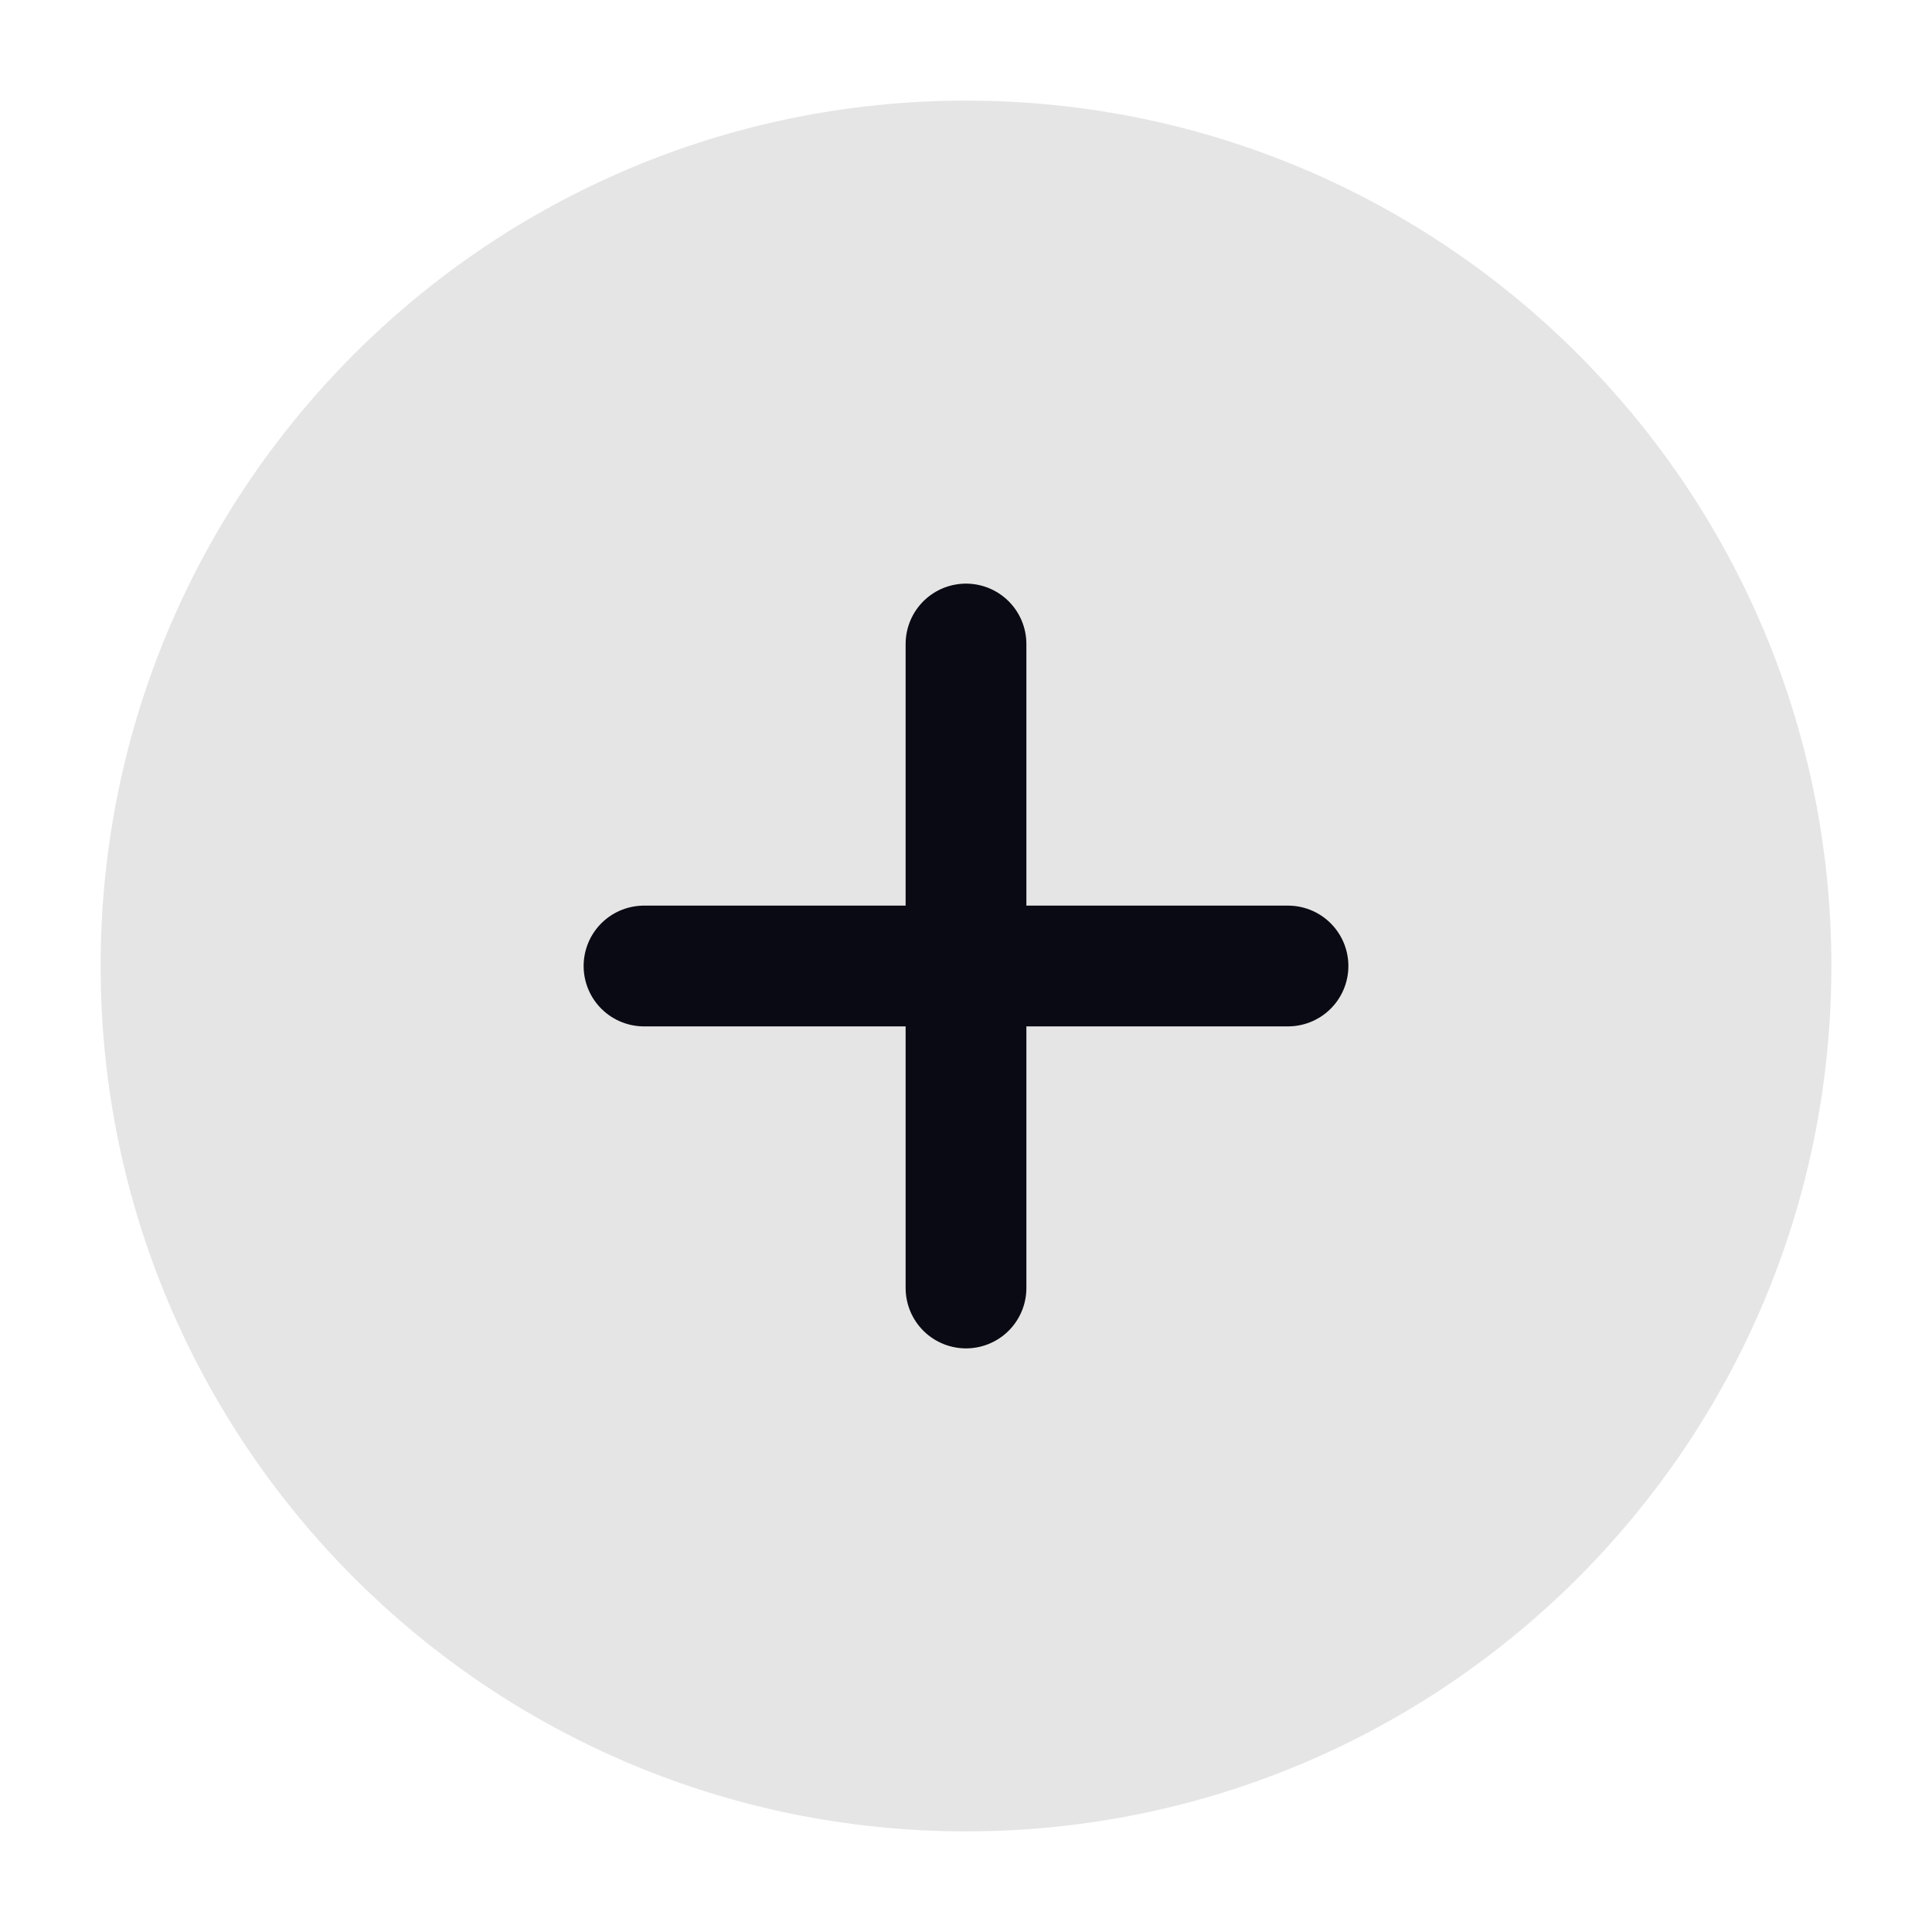
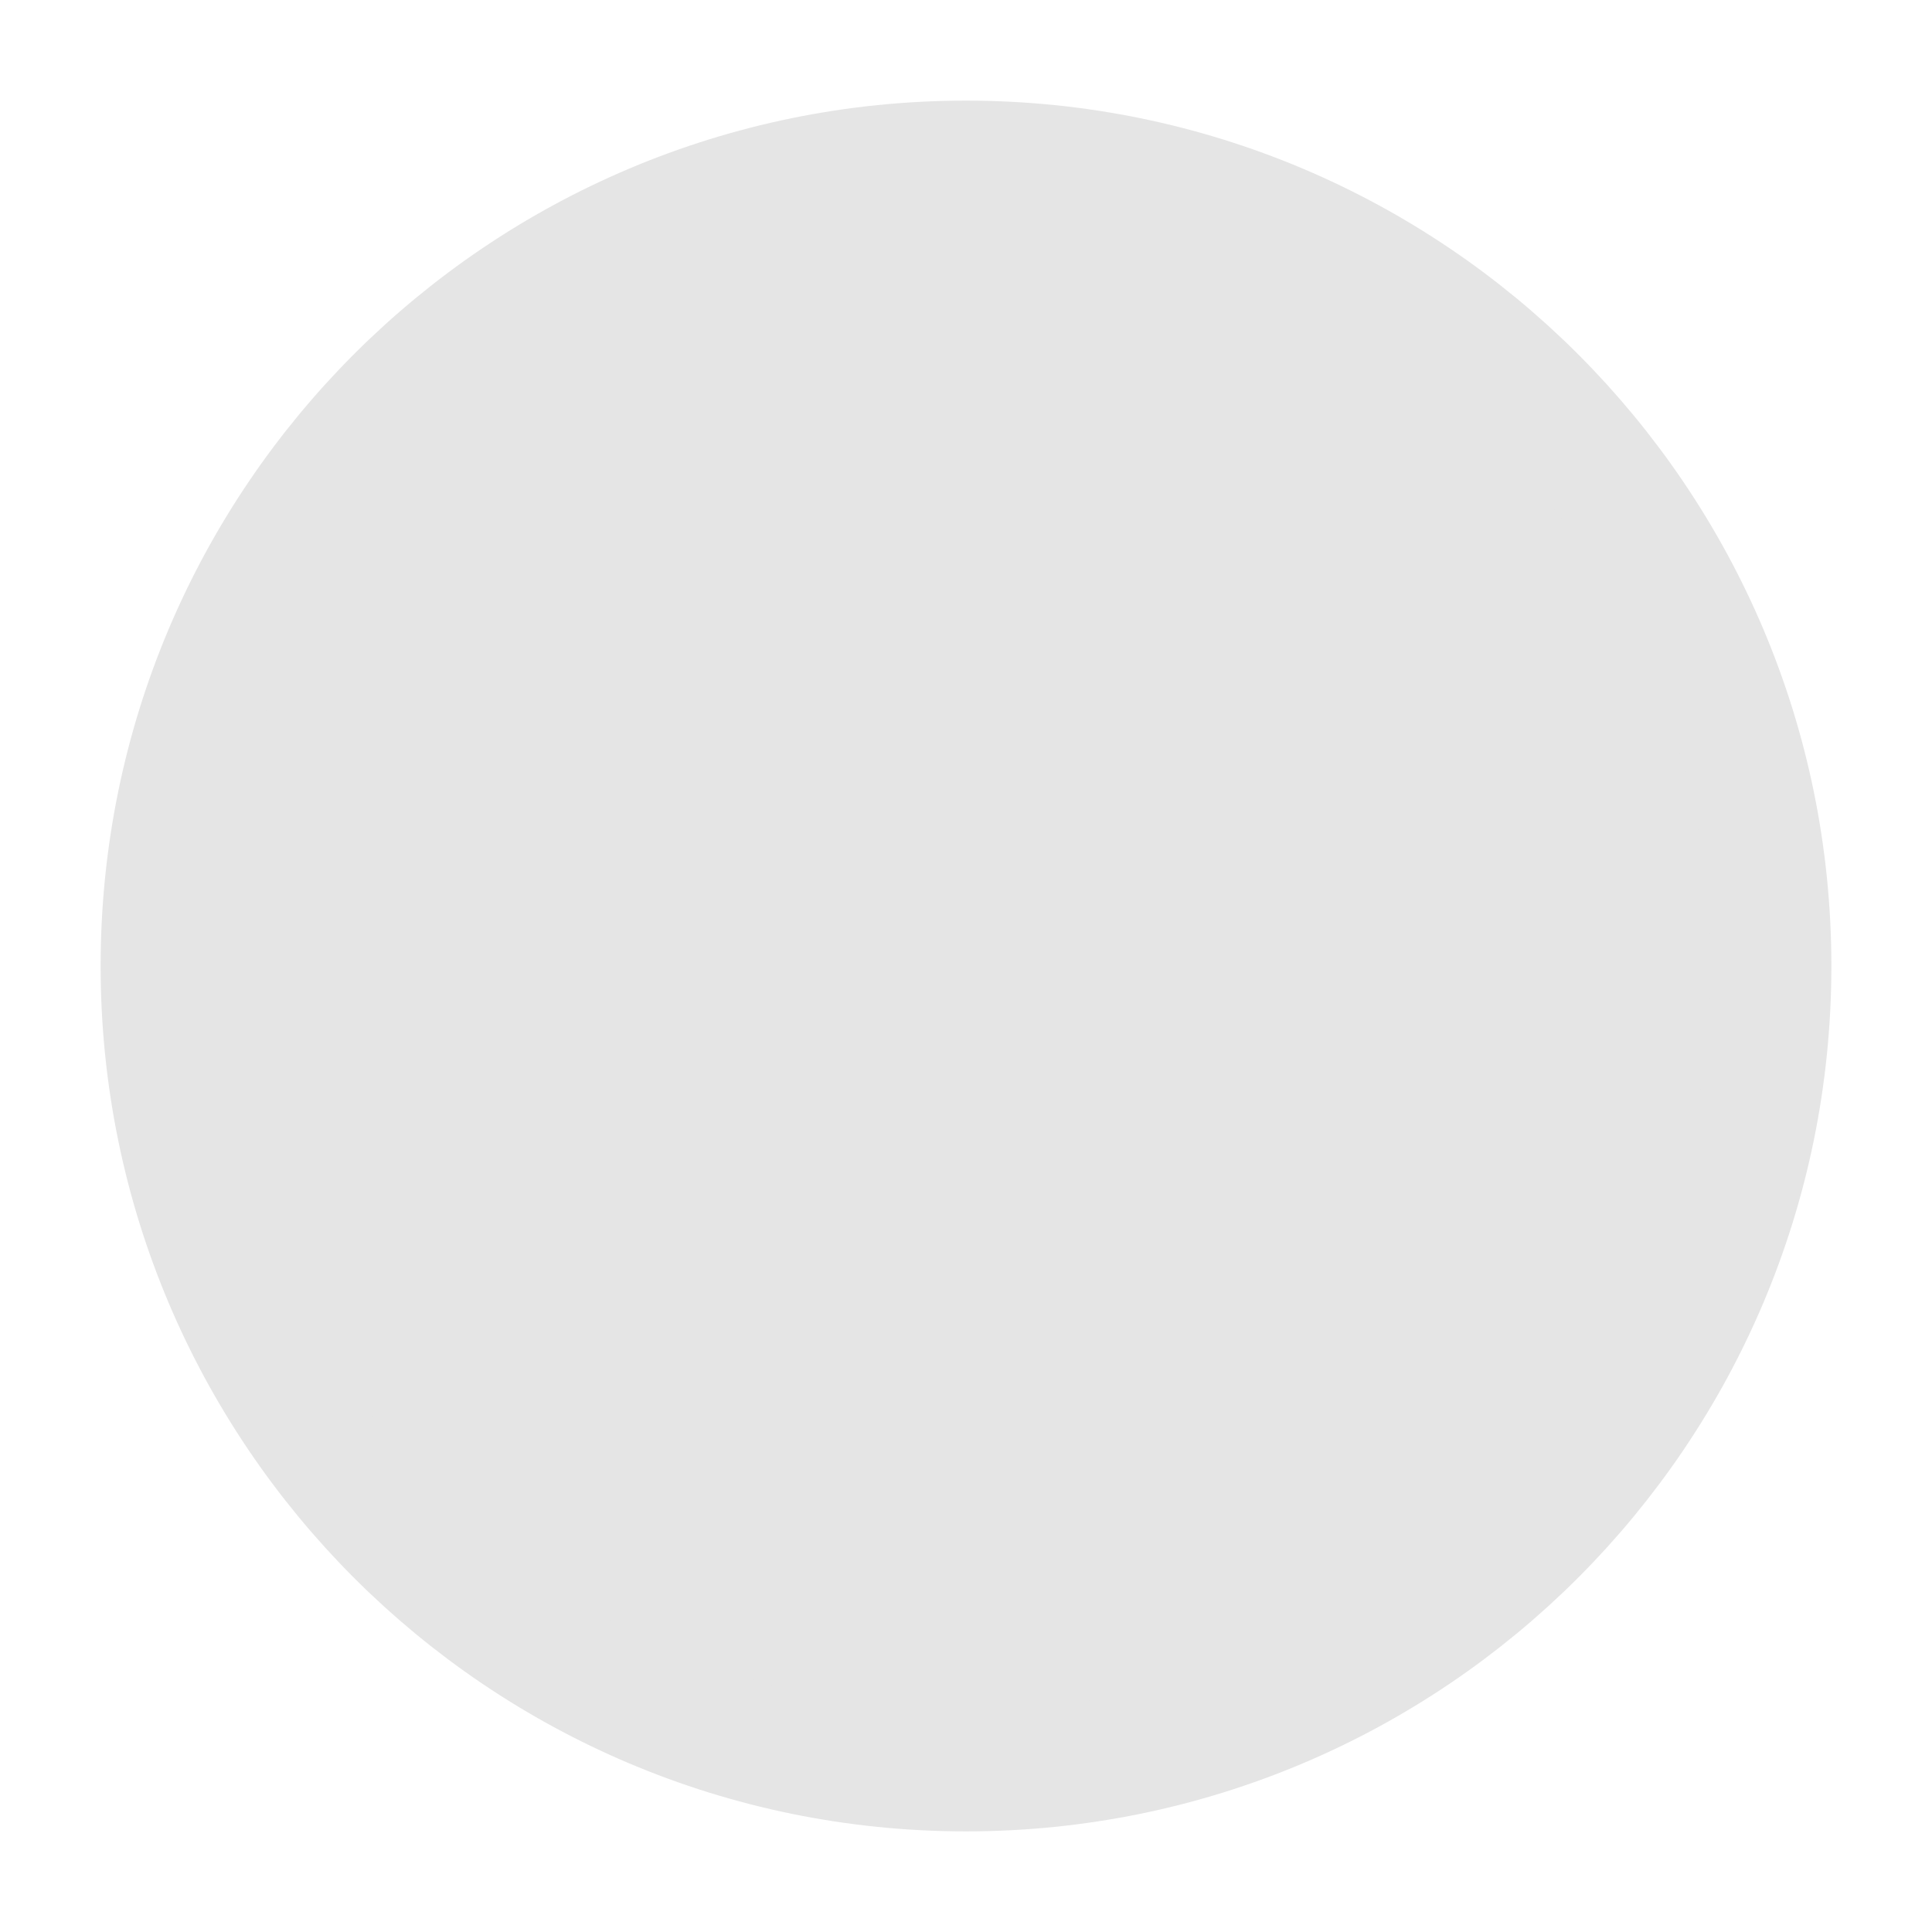
<svg xmlns="http://www.w3.org/2000/svg" width="24" height="24" viewBox="0 0 24 24" fill="none">
  <path d="M22 12C22 6.477 17.523 2 12 2C6.477 2 2 6.477 2 12C2 17.523 6.477 22 12 22C17.523 22 22 17.523 22 12Z" fill="#E5E5E5" stroke="#E5E5E5" stroke-width="1.5" />
-   <path d="M12 8V16M16 12L8 12" stroke="#0A0A14" stroke-width="1.5" stroke-linecap="round" stroke-linejoin="round" />
</svg>